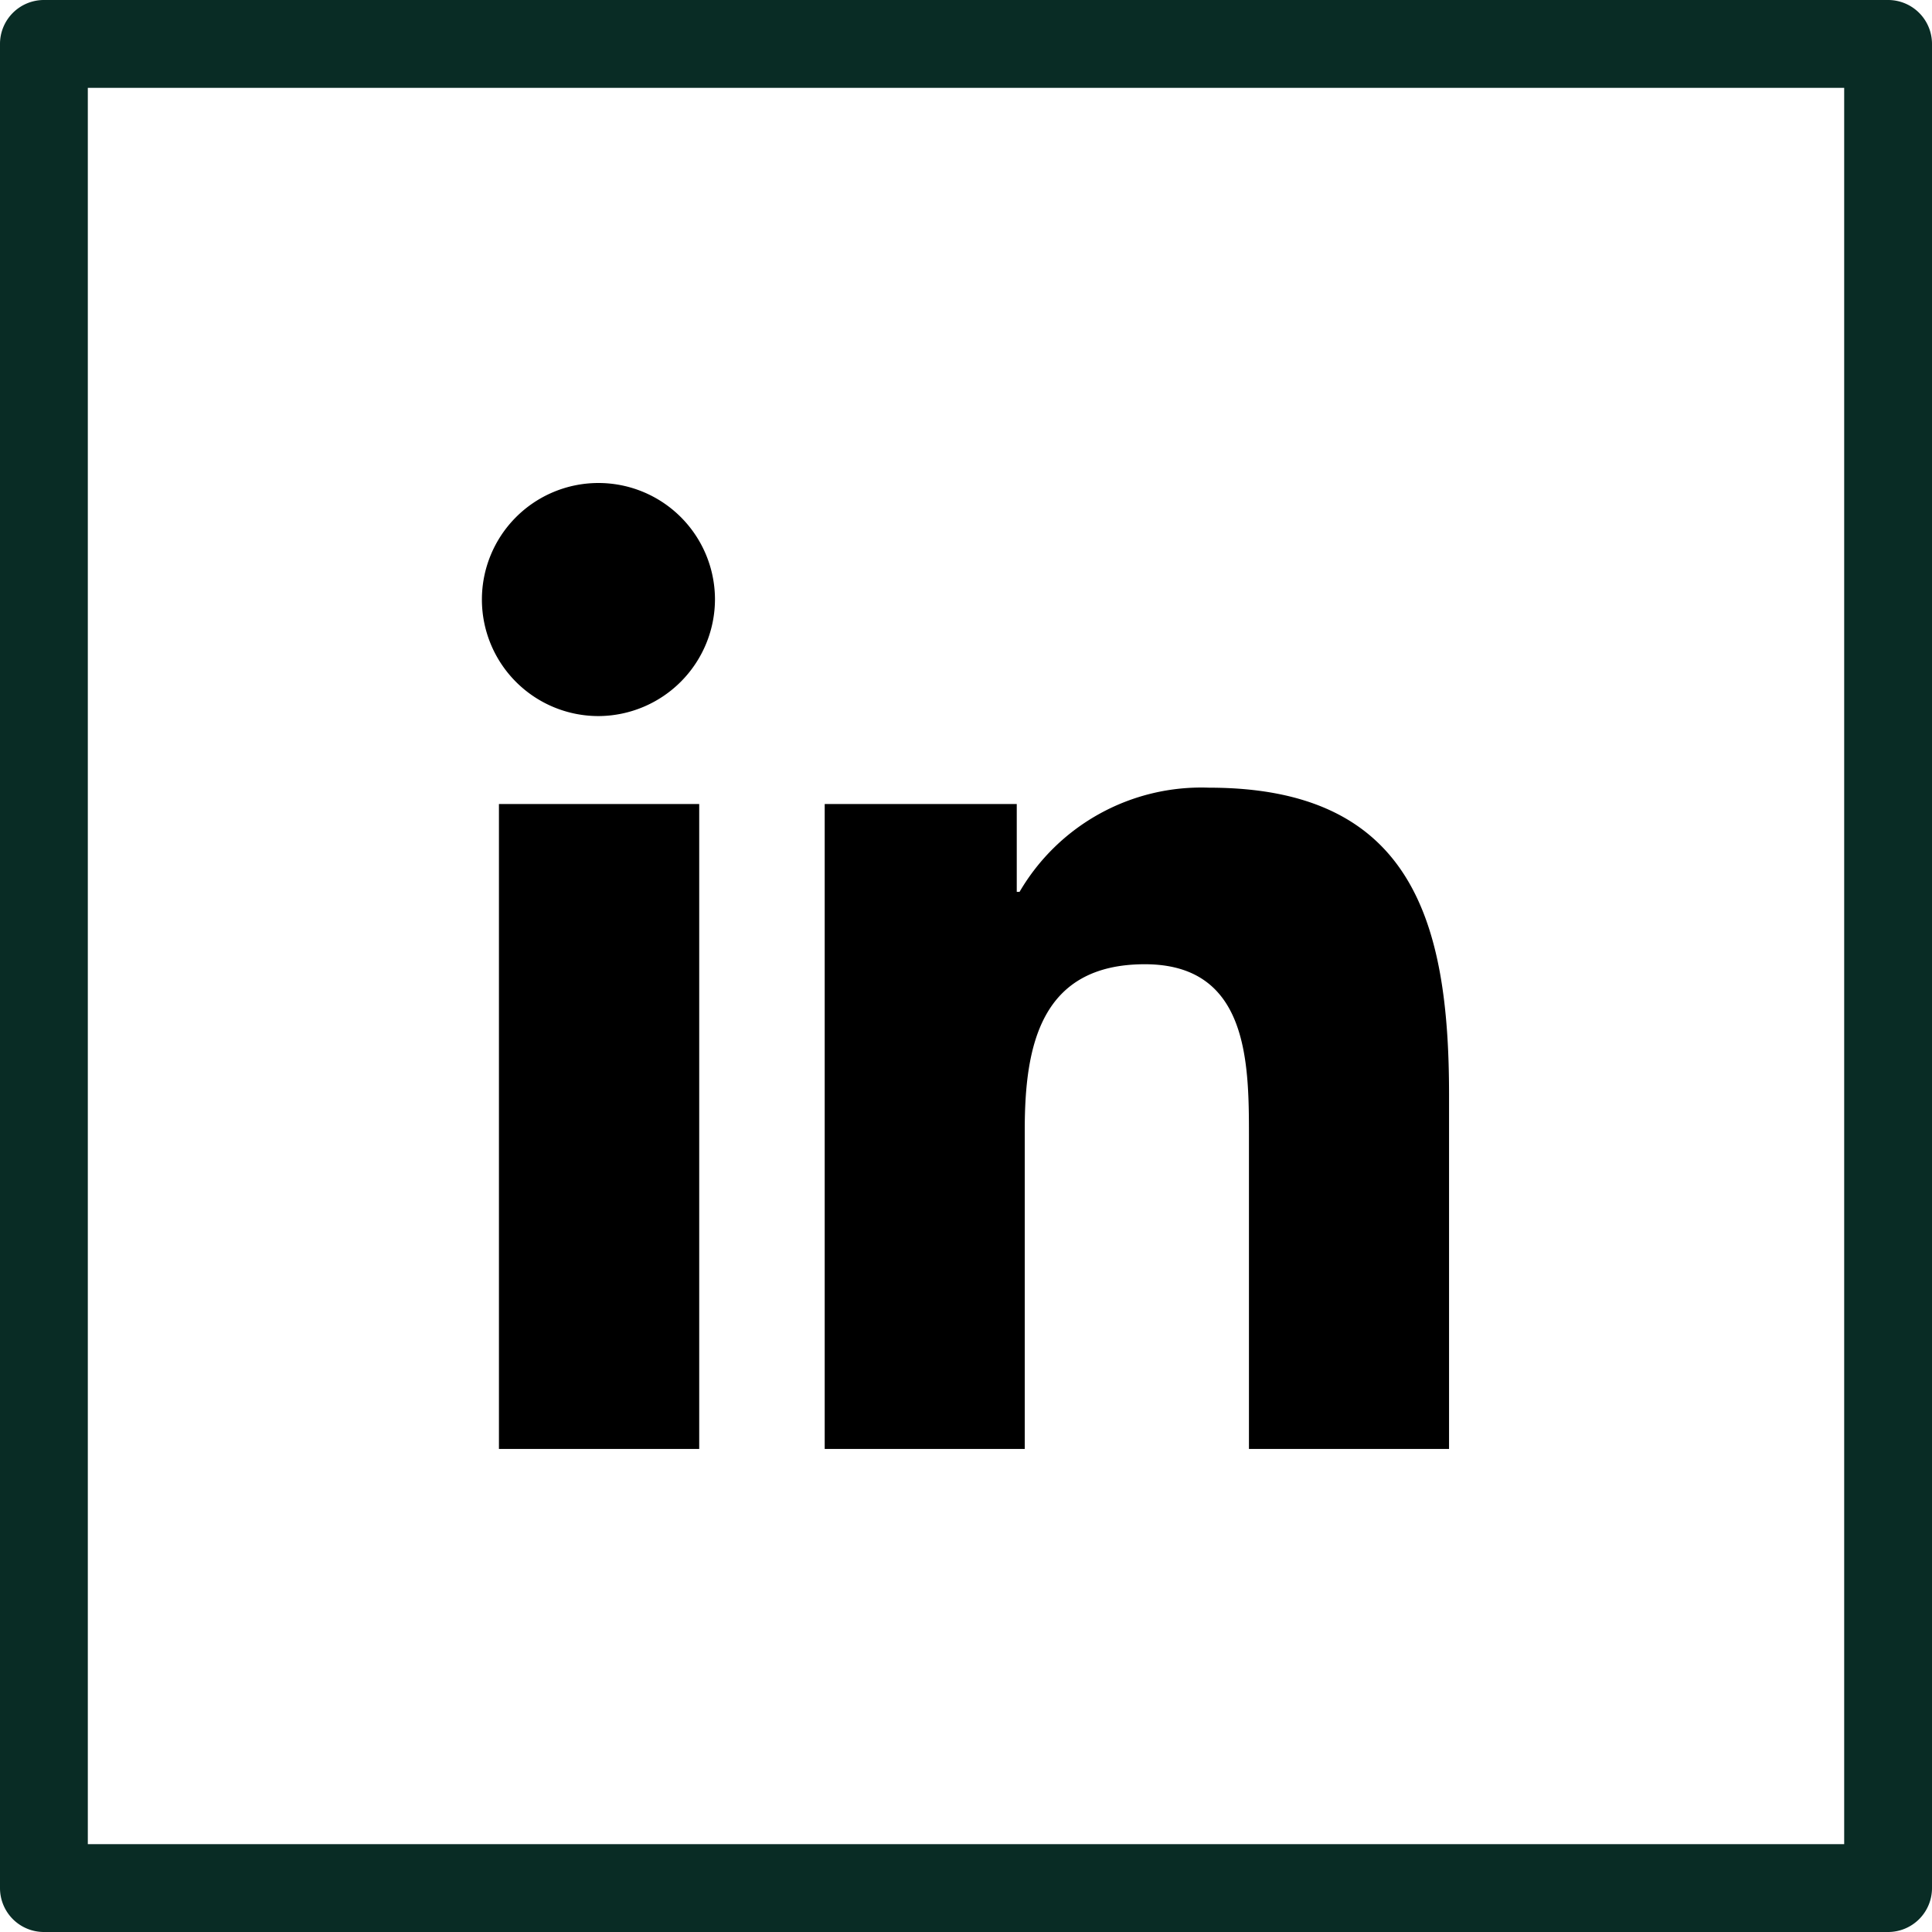
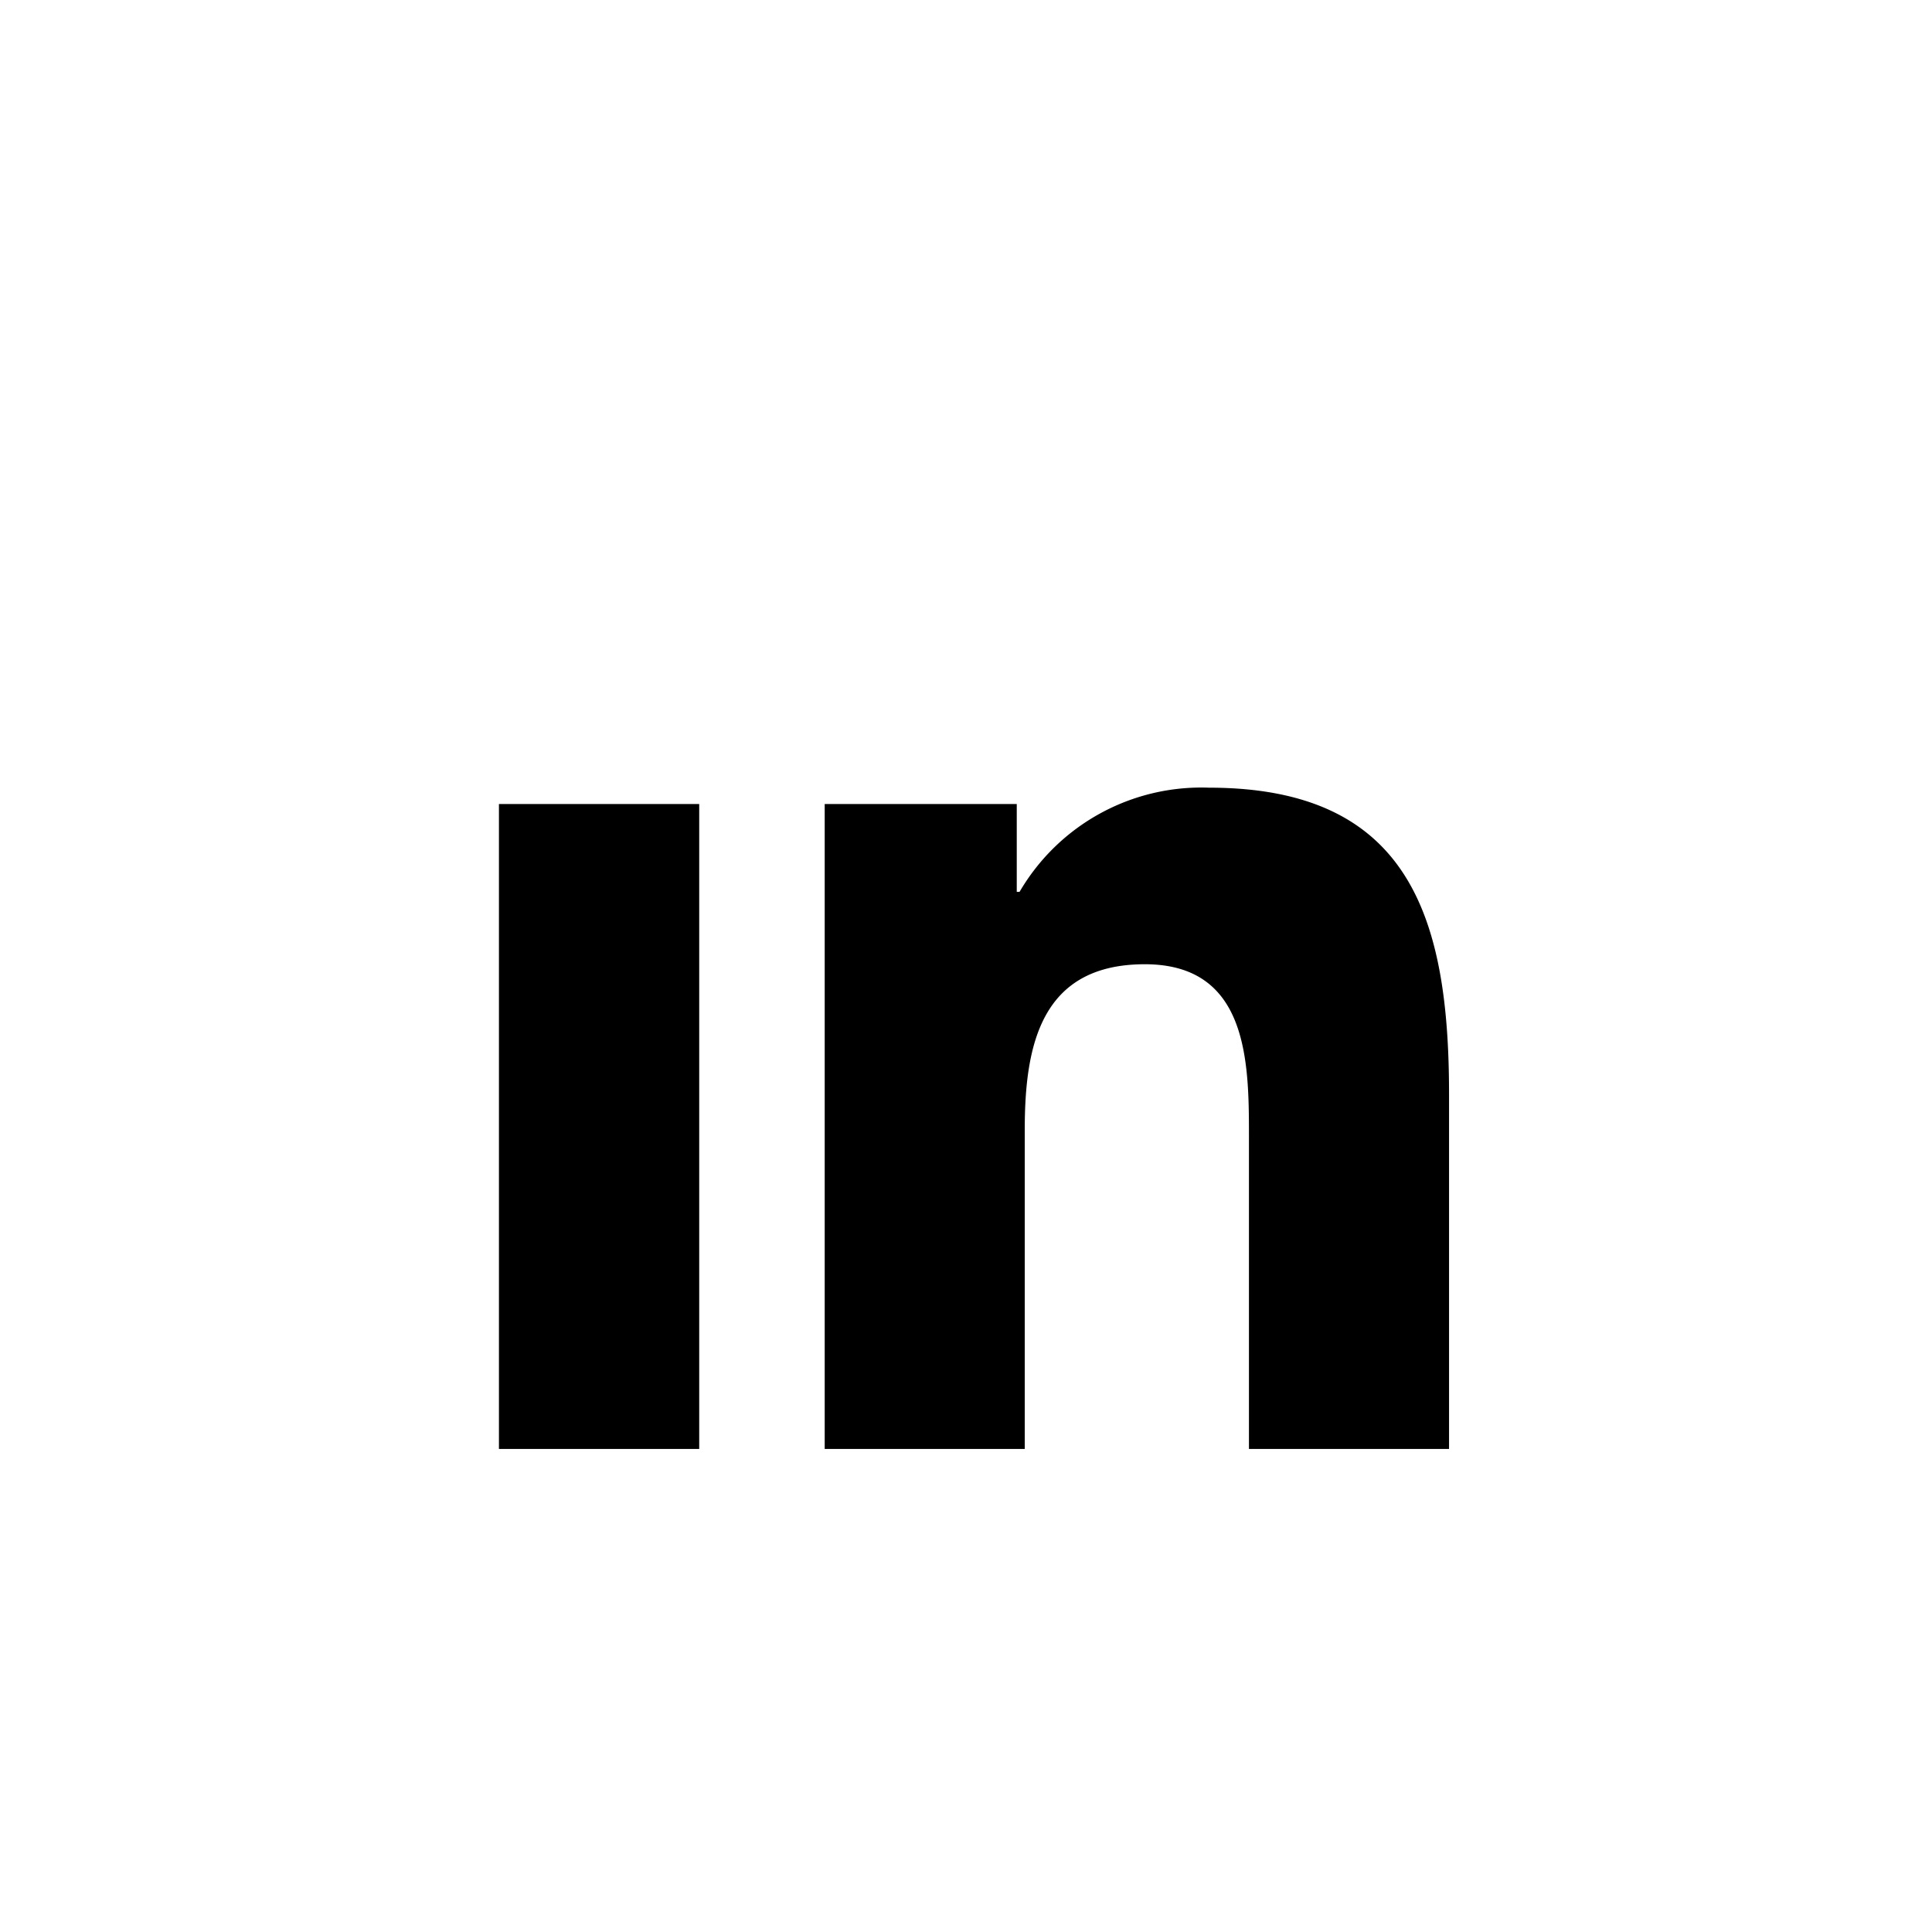
<svg xmlns="http://www.w3.org/2000/svg" width="44" height="44" viewBox="0 0 44 44">
  <g id="Group_6796" data-name="Group 6796" transform="translate(-104 -358)">
-     <path id="Icon_awesome-linkedin-in" data-name="Icon awesome-linkedin-in" d="M4.924,22H.363V7.312H4.924ZM2.641,5.309A2.654,2.654,0,1,1,5.283,2.642,2.664,2.664,0,0,1,2.641,5.309ZM22,22H17.444V14.85c0-1.7-.034-3.889-2.371-3.889-2.371,0-2.735,1.851-2.735,3.767V22H7.782V7.312h4.374v2h.064a4.793,4.793,0,0,1,4.316-2.372c4.616,0,5.465,3.04,5.465,6.988V22Z" transform="translate(115 368.999)" />
-     <path id="Rectangle_2239" data-name="Rectangle 2239" d="M2,2V42H42V2H2M1,0H43a1,1,0,0,1,1,1V43a1,1,0,0,1-1,1H1a1,1,0,0,1-1-1V1A1,1,0,0,1,1,0Z" transform="translate(104 358)" fill="#092c25" />
+     <path id="Icon_awesome-linkedin-in" data-name="Icon awesome-linkedin-in" d="M4.924,22H.363V7.312H4.924ZM2.641,5.309ZM22,22H17.444V14.85c0-1.7-.034-3.889-2.371-3.889-2.371,0-2.735,1.851-2.735,3.767V22H7.782V7.312h4.374v2h.064a4.793,4.793,0,0,1,4.316-2.372c4.616,0,5.465,3.04,5.465,6.988V22Z" transform="translate(115 368.999)" />
  </g>
</svg>